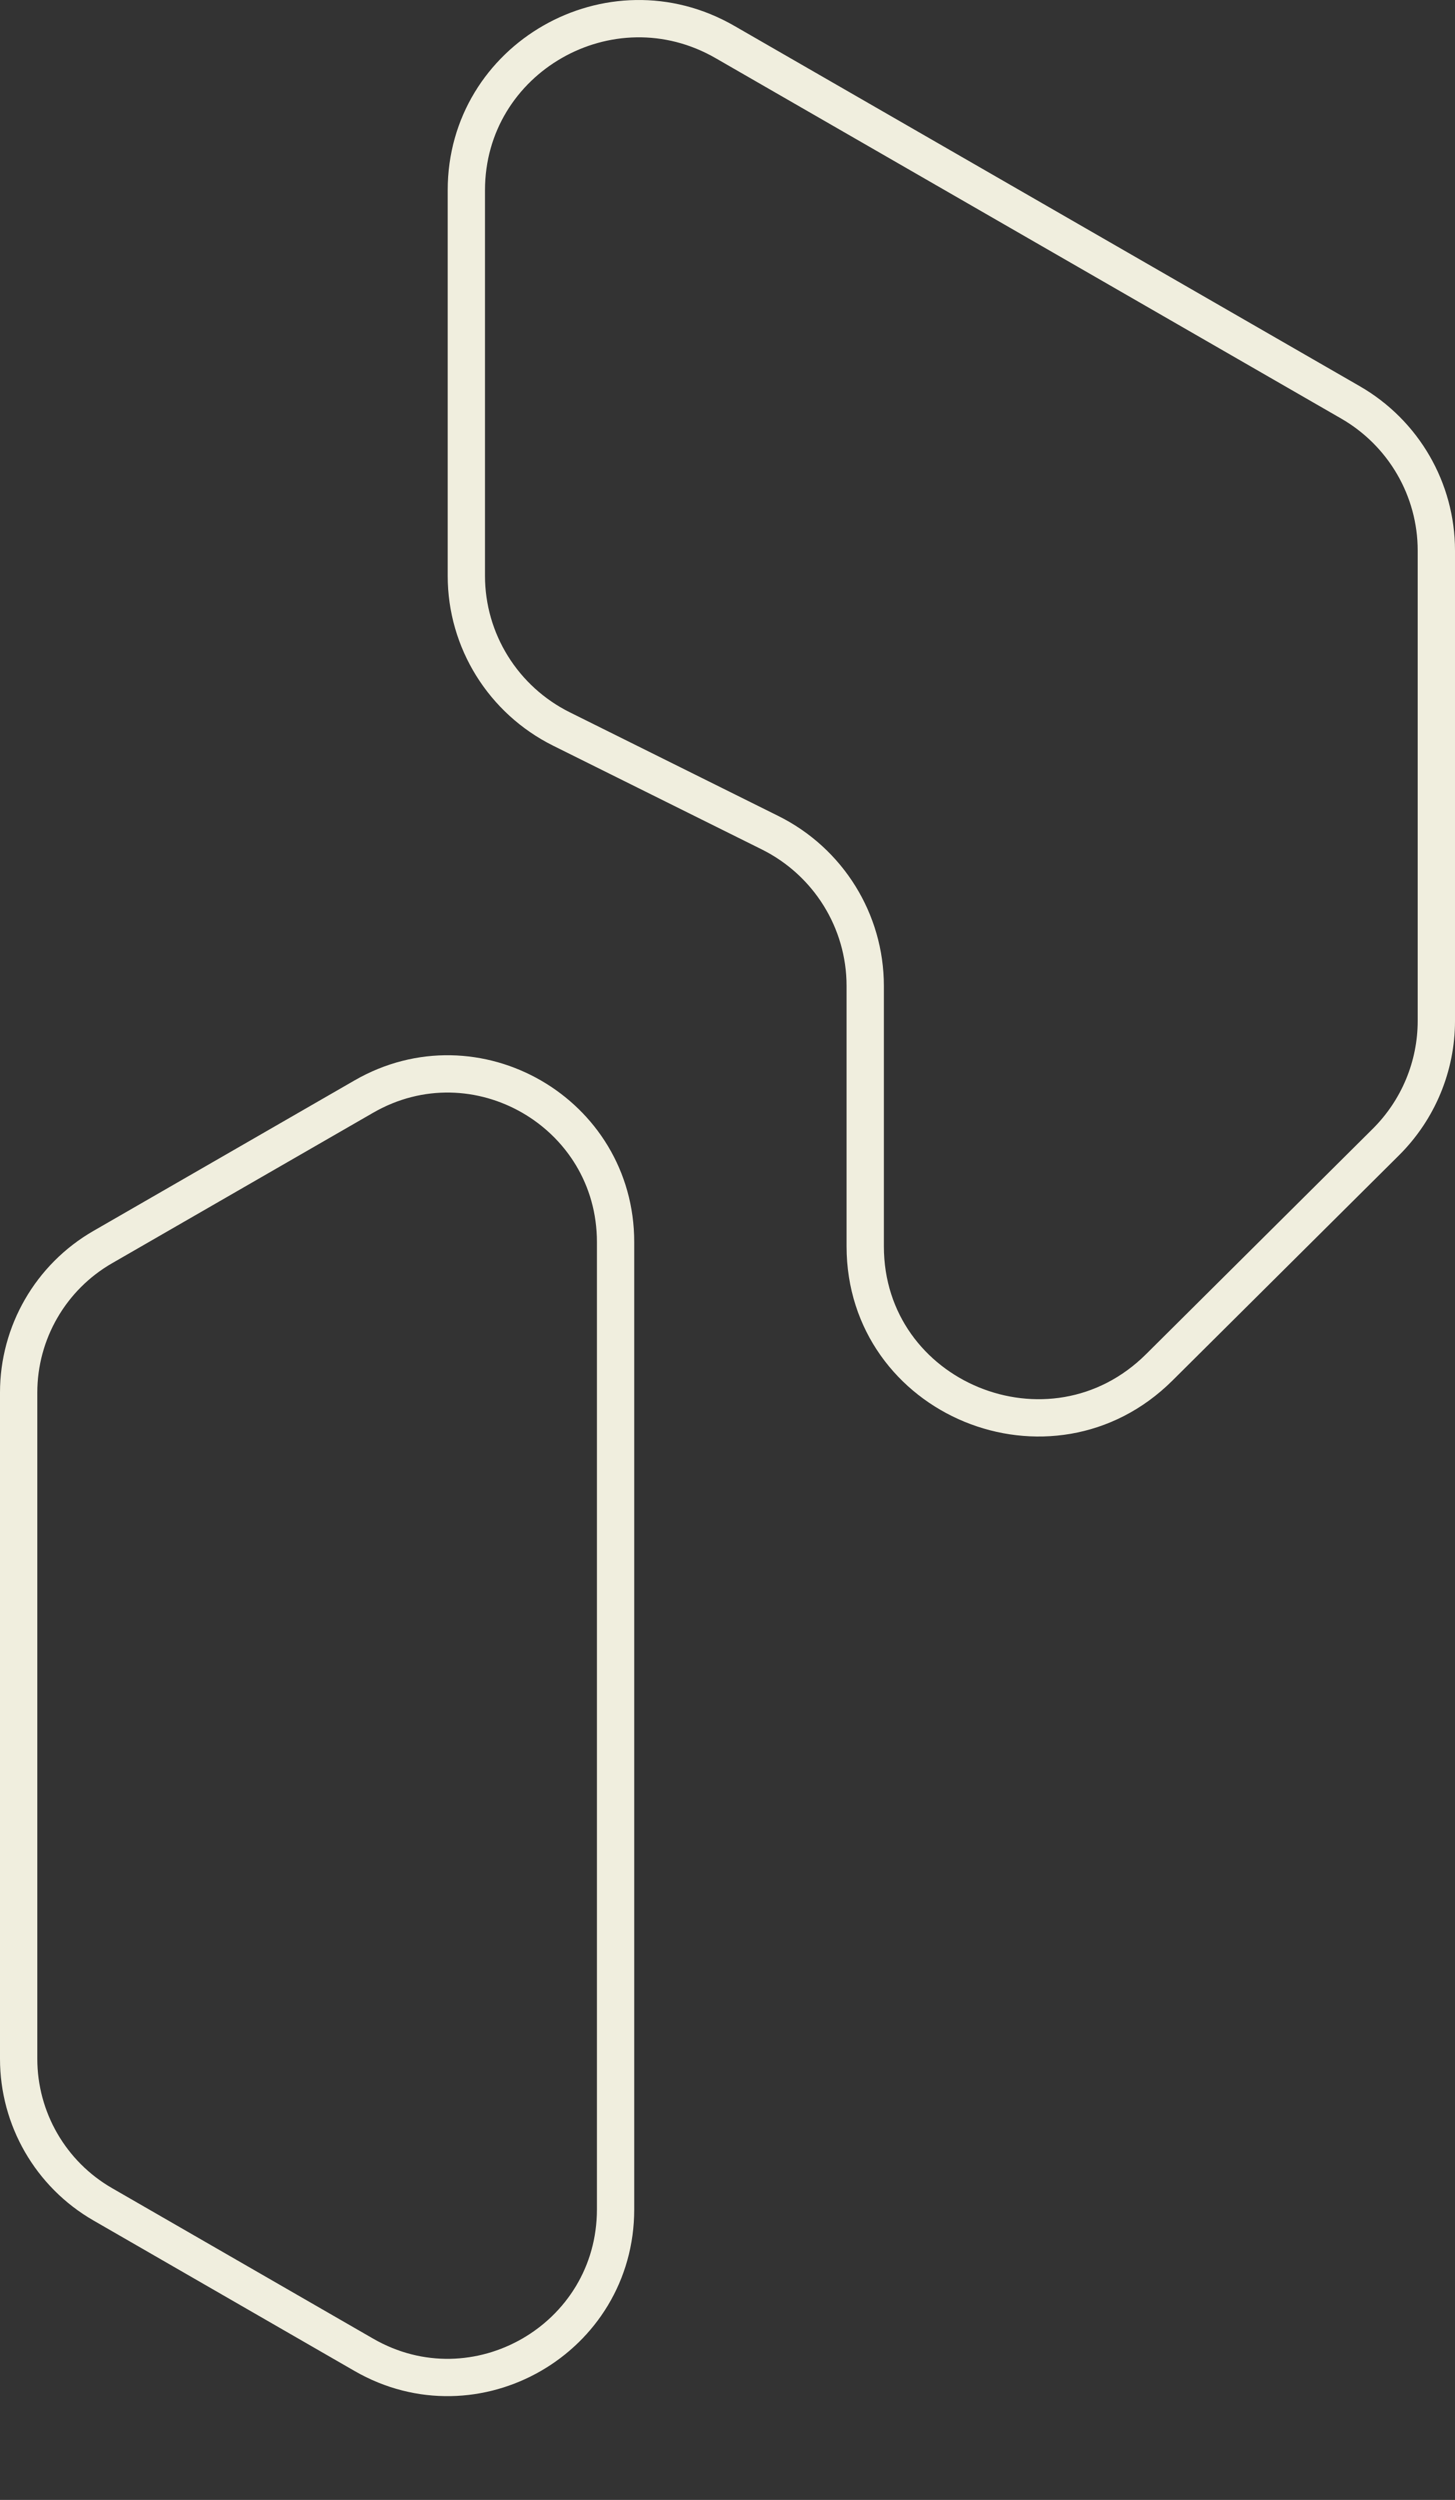
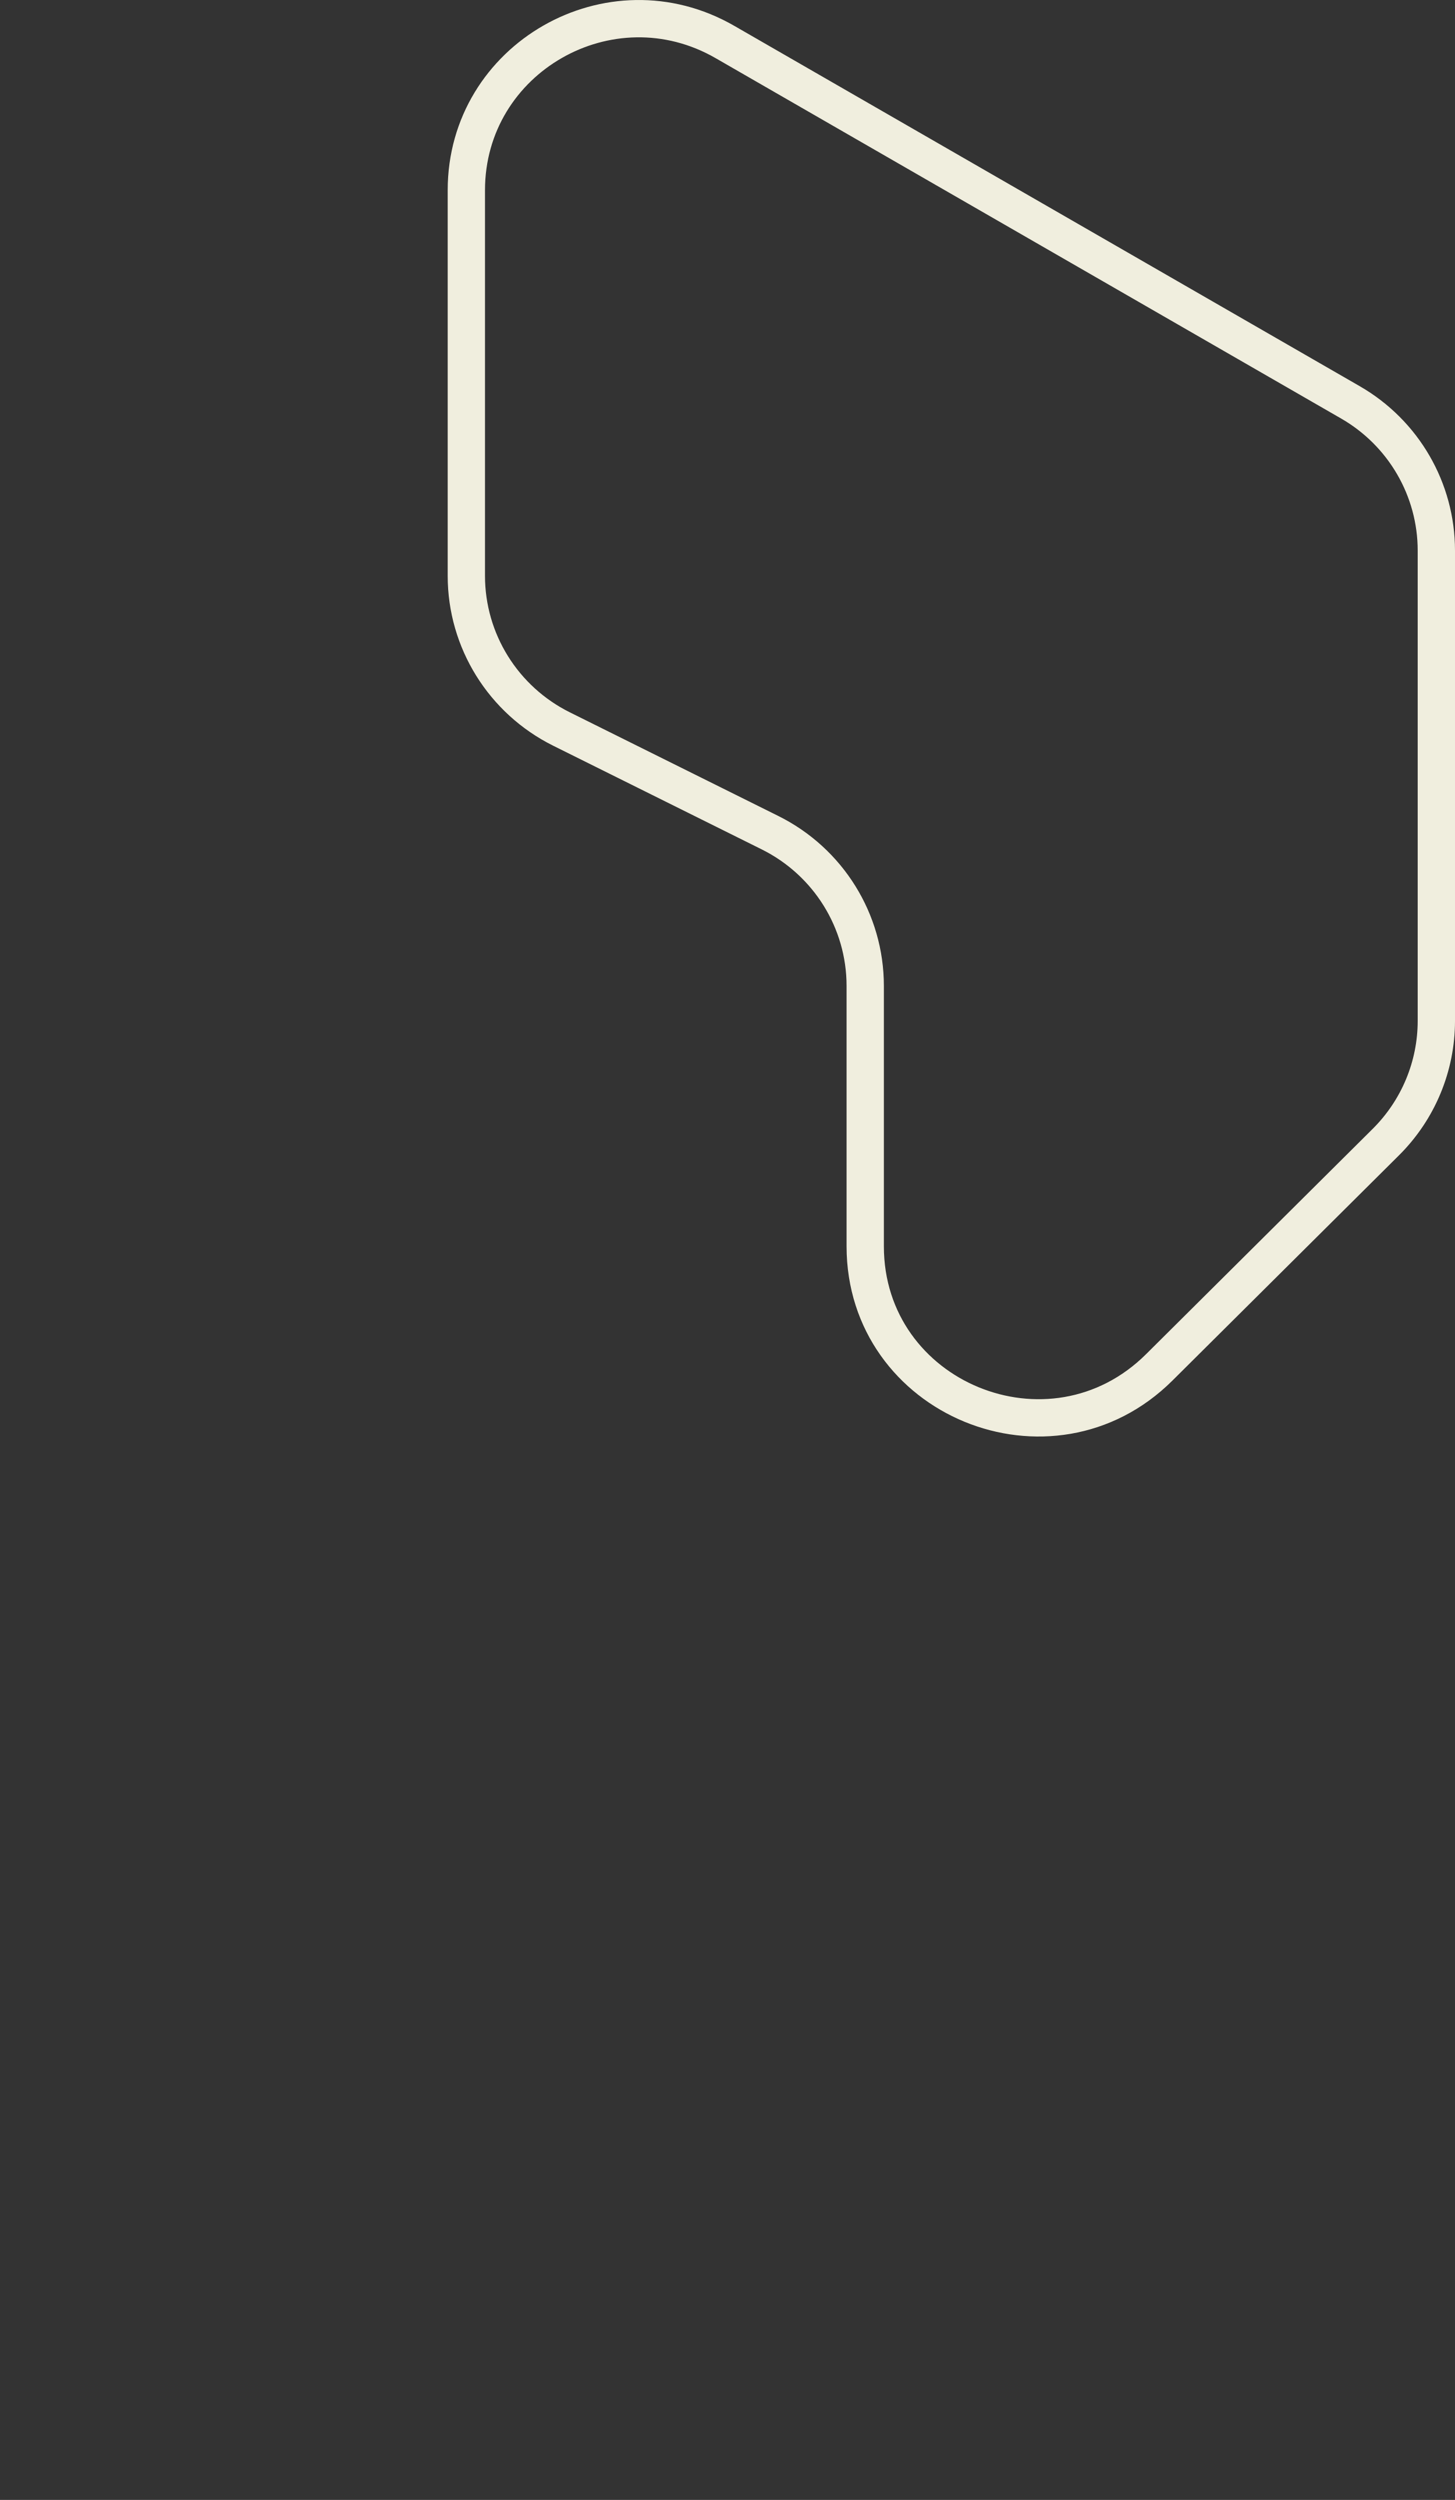
<svg xmlns="http://www.w3.org/2000/svg" fill="none" height="100%" overflow="visible" preserveAspectRatio="none" style="display: block;" viewBox="0 0 78 134" width="100%">
  <rect x="0" y="0" width="78" height="134" fill="#333333" stroke="none" />
  <g id="Logo">
    <path d="M25 30.868V10.194C25 3.121 32.707 -1.295 38.863 2.251L72.396 21.568C75.246 23.21 77 26.237 77 29.511V54.722C77 57.157 76.027 59.492 74.296 61.214L62.146 73.293C56.329 79.076 46.383 74.98 46.383 66.802V52.844C46.383 49.367 44.407 46.188 41.279 44.633L30.104 39.078C26.976 37.523 25 34.345 25 30.868Z" id="Element" stroke="#F0EEDE" stroke-width="2" />
-     <path d="M1 110.355V74.645C1 71.427 2.718 68.454 5.506 66.847L19.506 58.778C25.506 55.32 33 59.65 33 66.576V118.425C33 125.35 25.506 129.68 19.506 126.222L5.506 118.153C2.718 116.546 1 113.573 1 110.355Z" id="Element_2" stroke="#F0EEDE" stroke-width="2" />
  </g>
</svg>